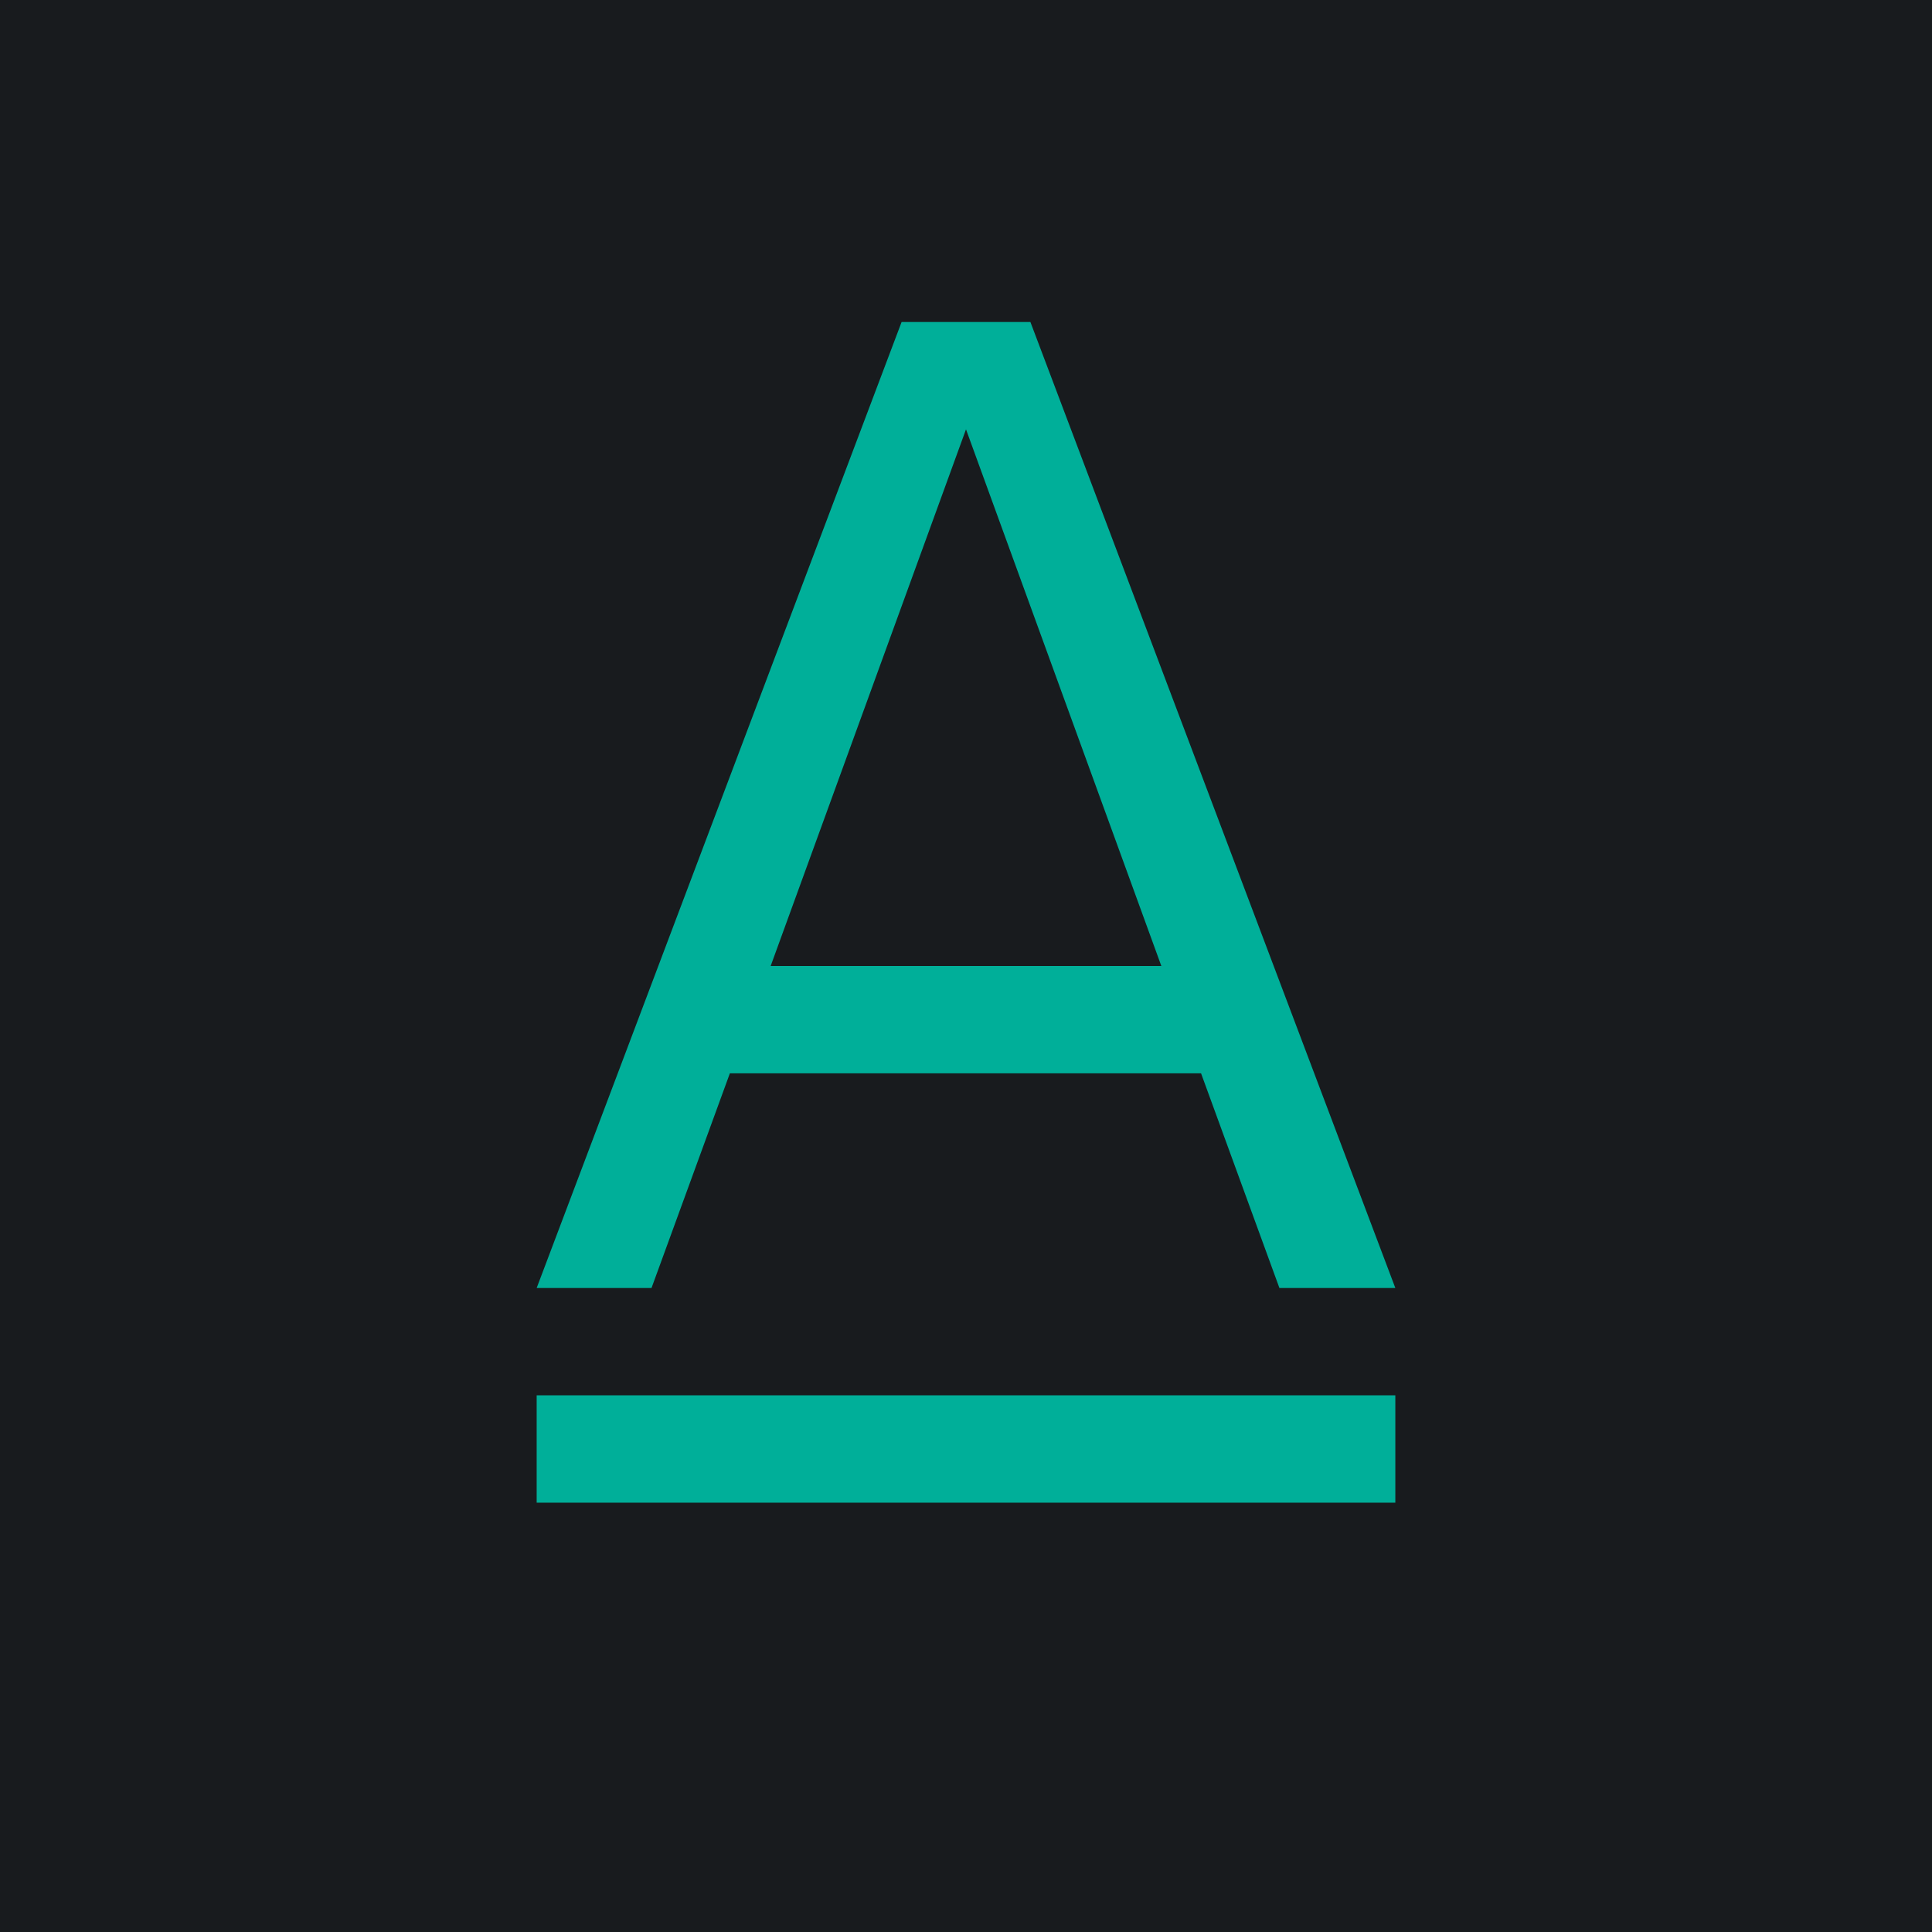
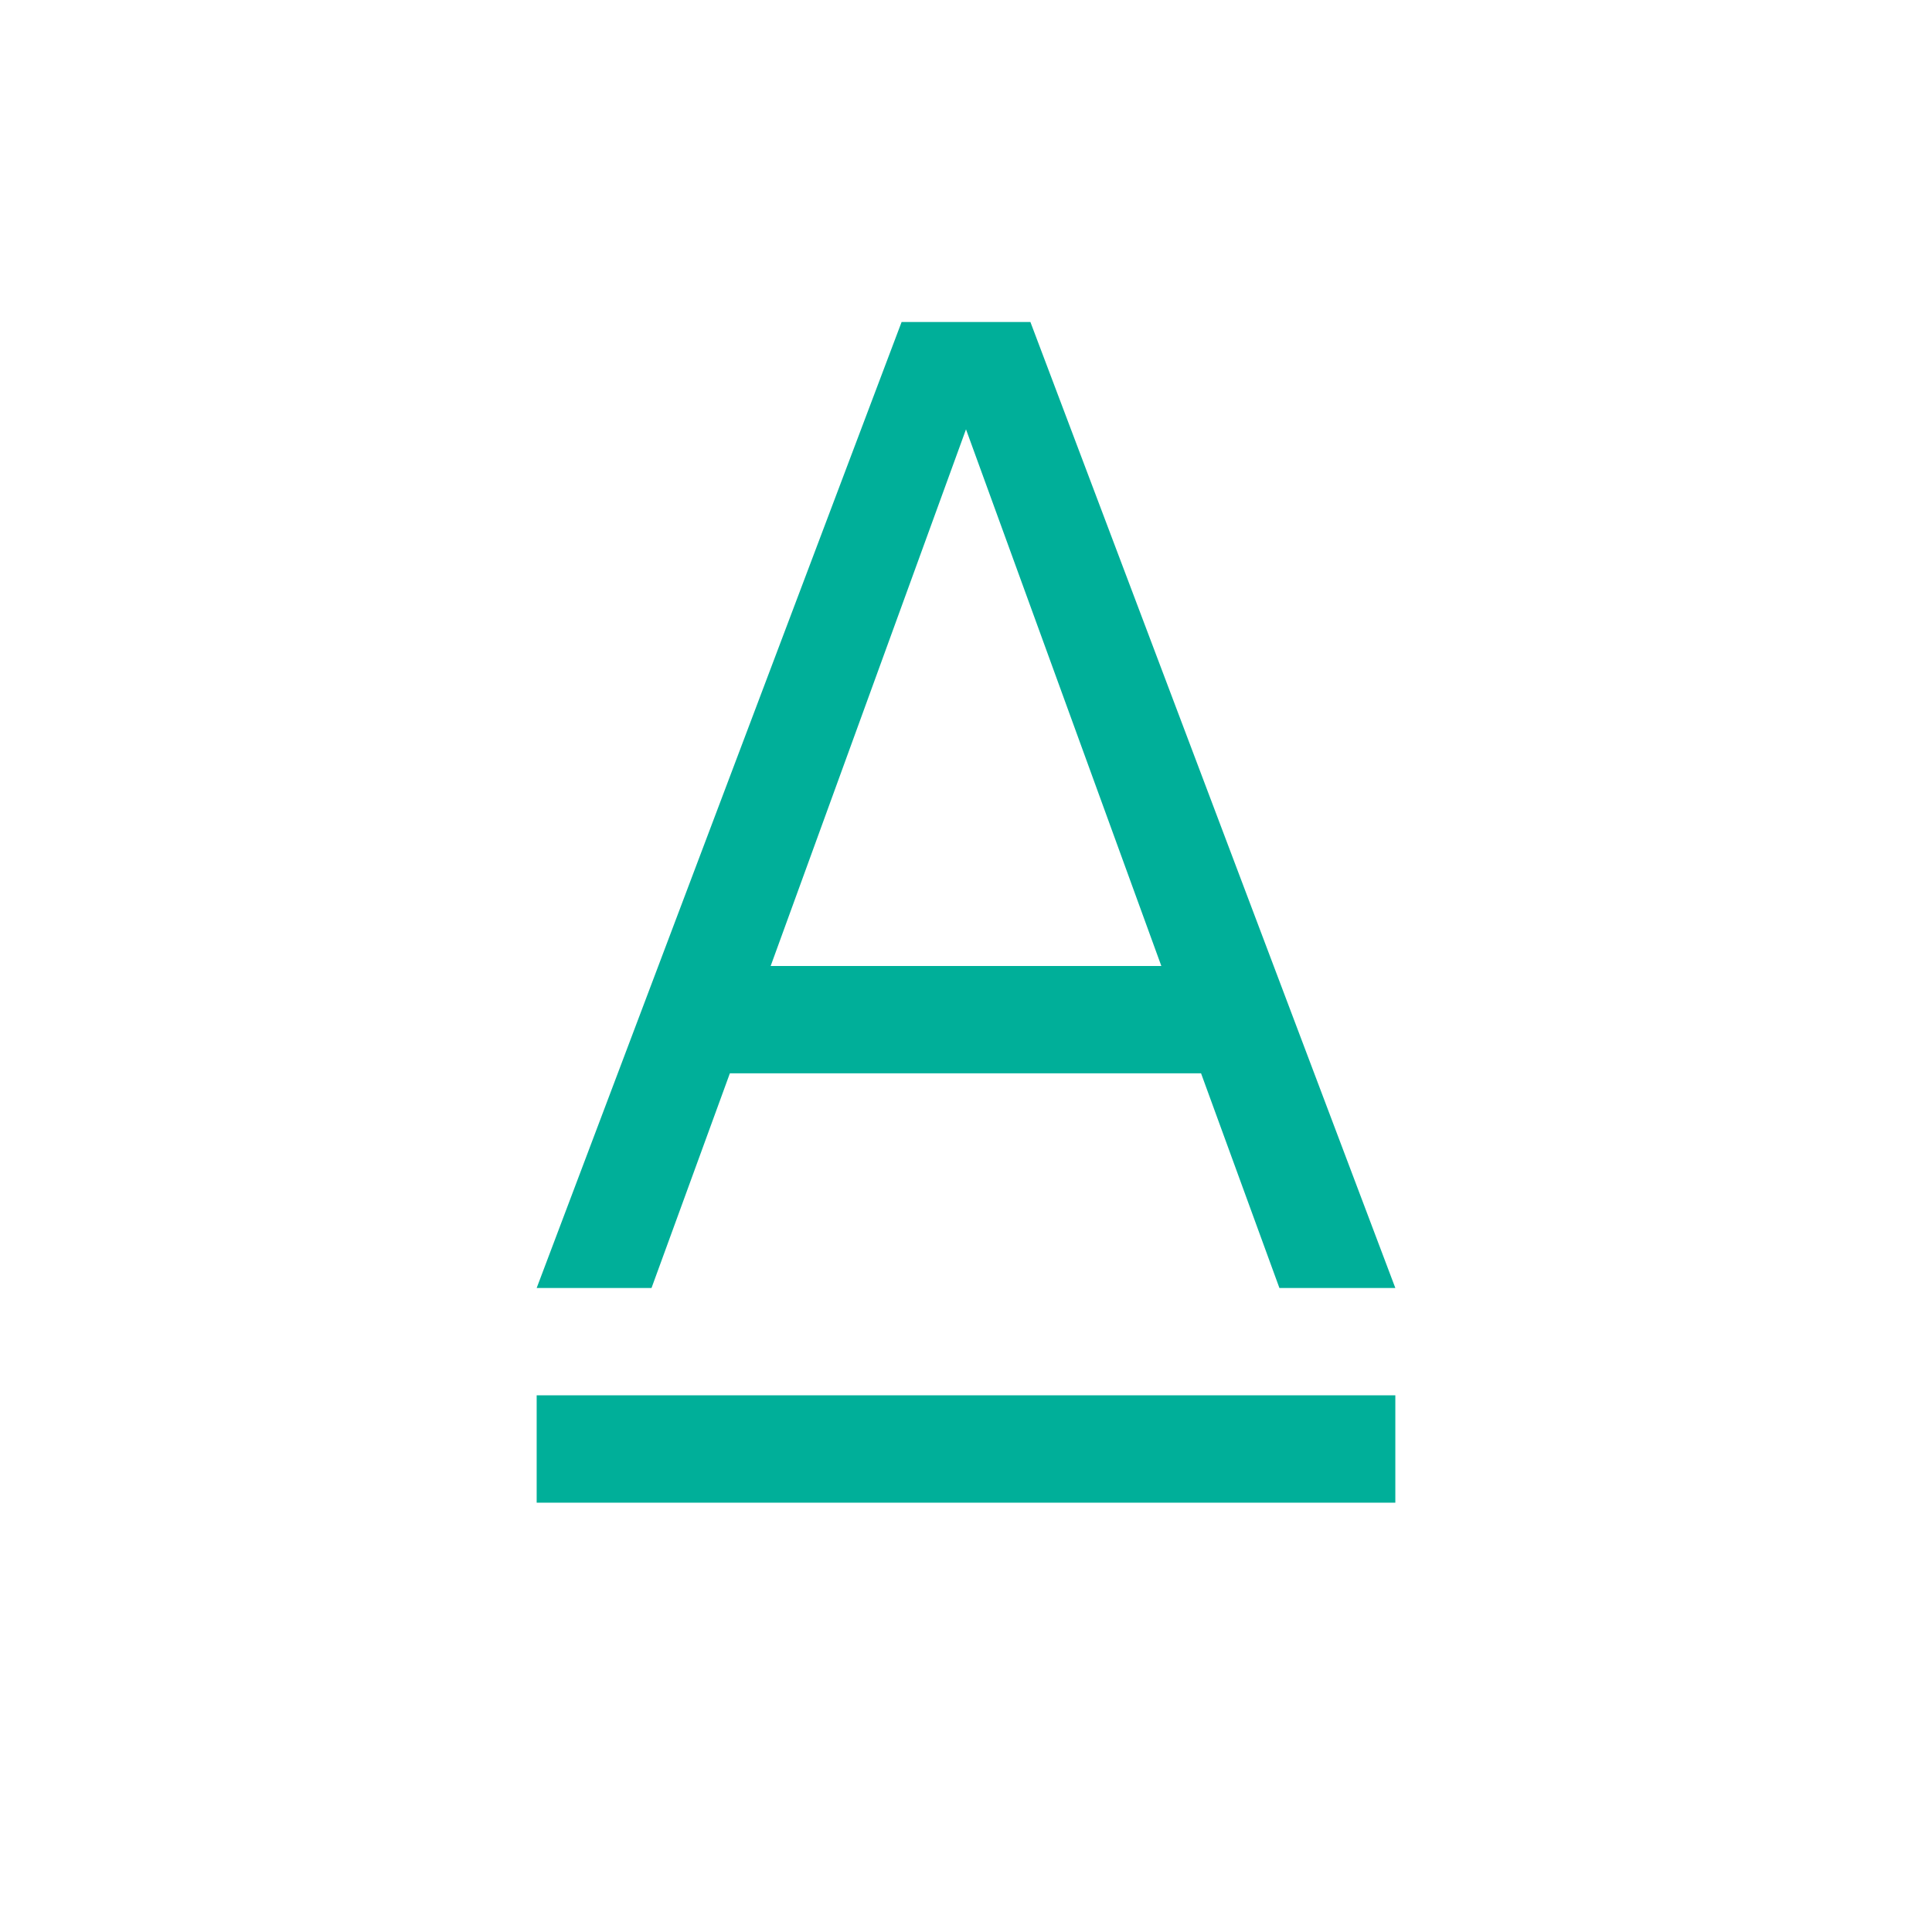
<svg xmlns="http://www.w3.org/2000/svg" width="18" height="18" viewBox="0 0 18 18">
-   <path fill="#181B1E" d="M0 0h18v18H0z" />
  <path d="m5 12 3.4-9h1.2l3.4 9h-1.08l-.73-2H6.8l-.73 2H5Zm2.18-3h3.64L9 4 7.18 9ZM5 13h8v1H5z" fill="#00AF99" />
</svg>